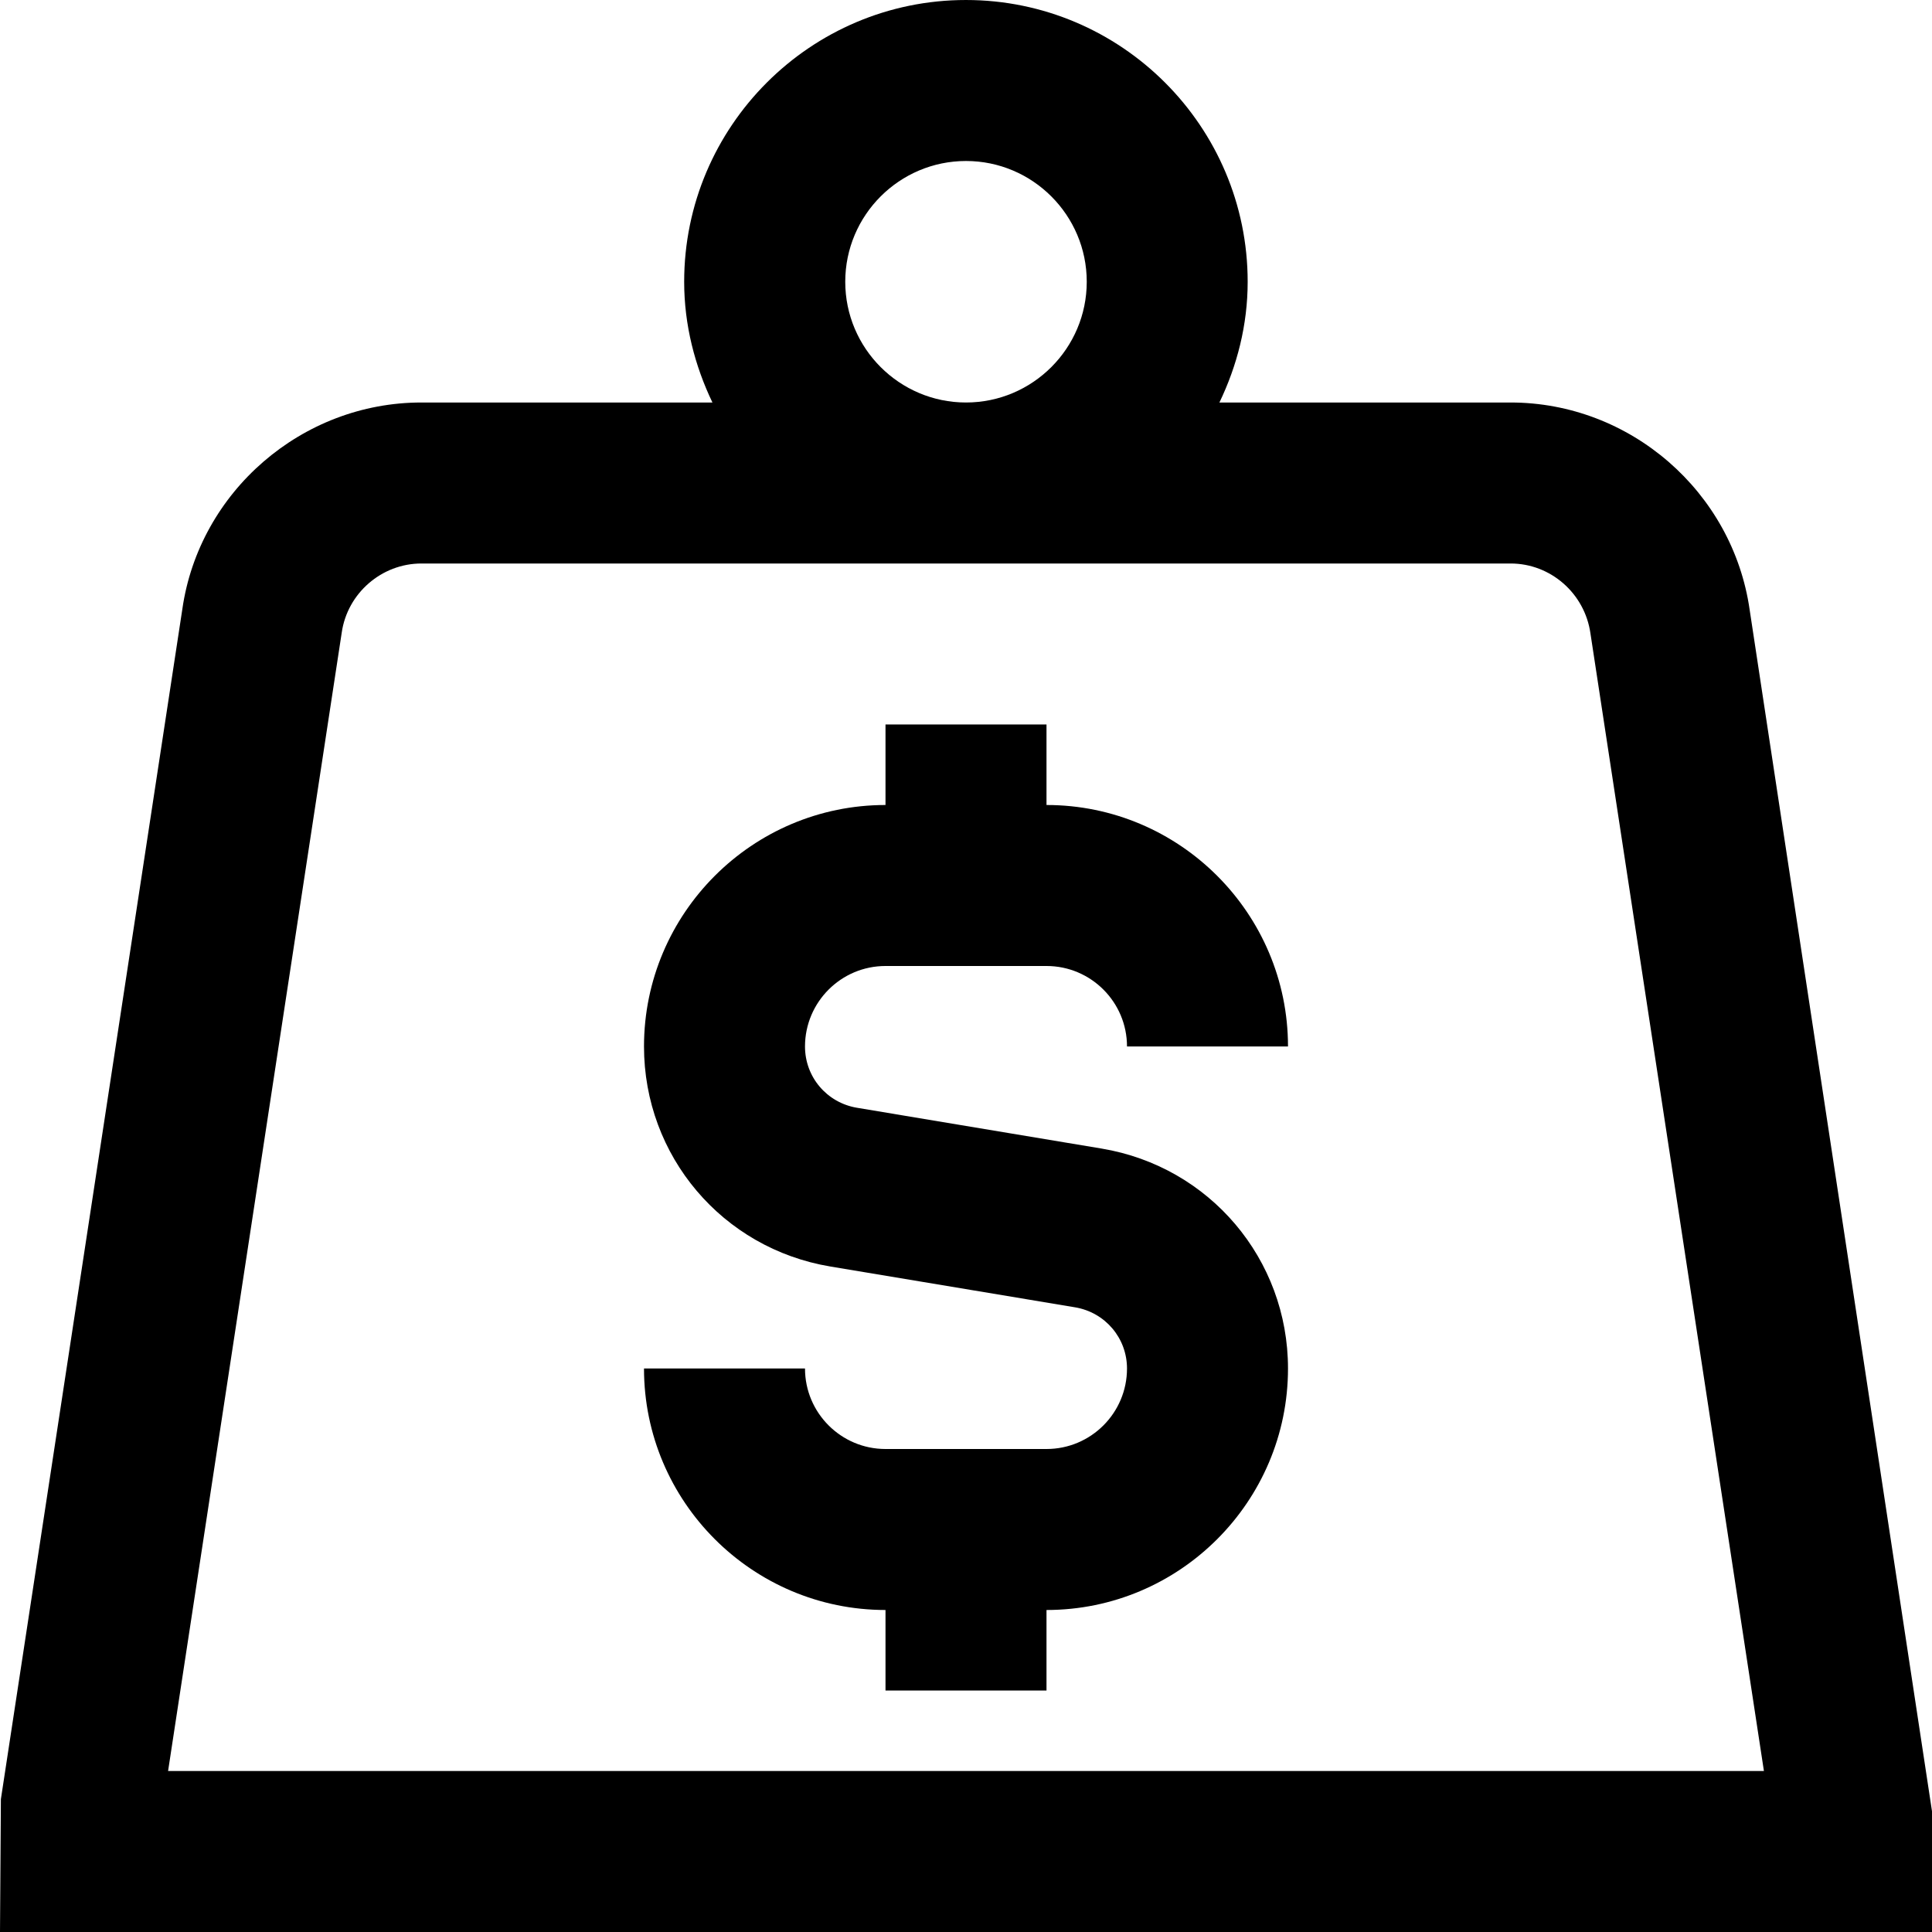
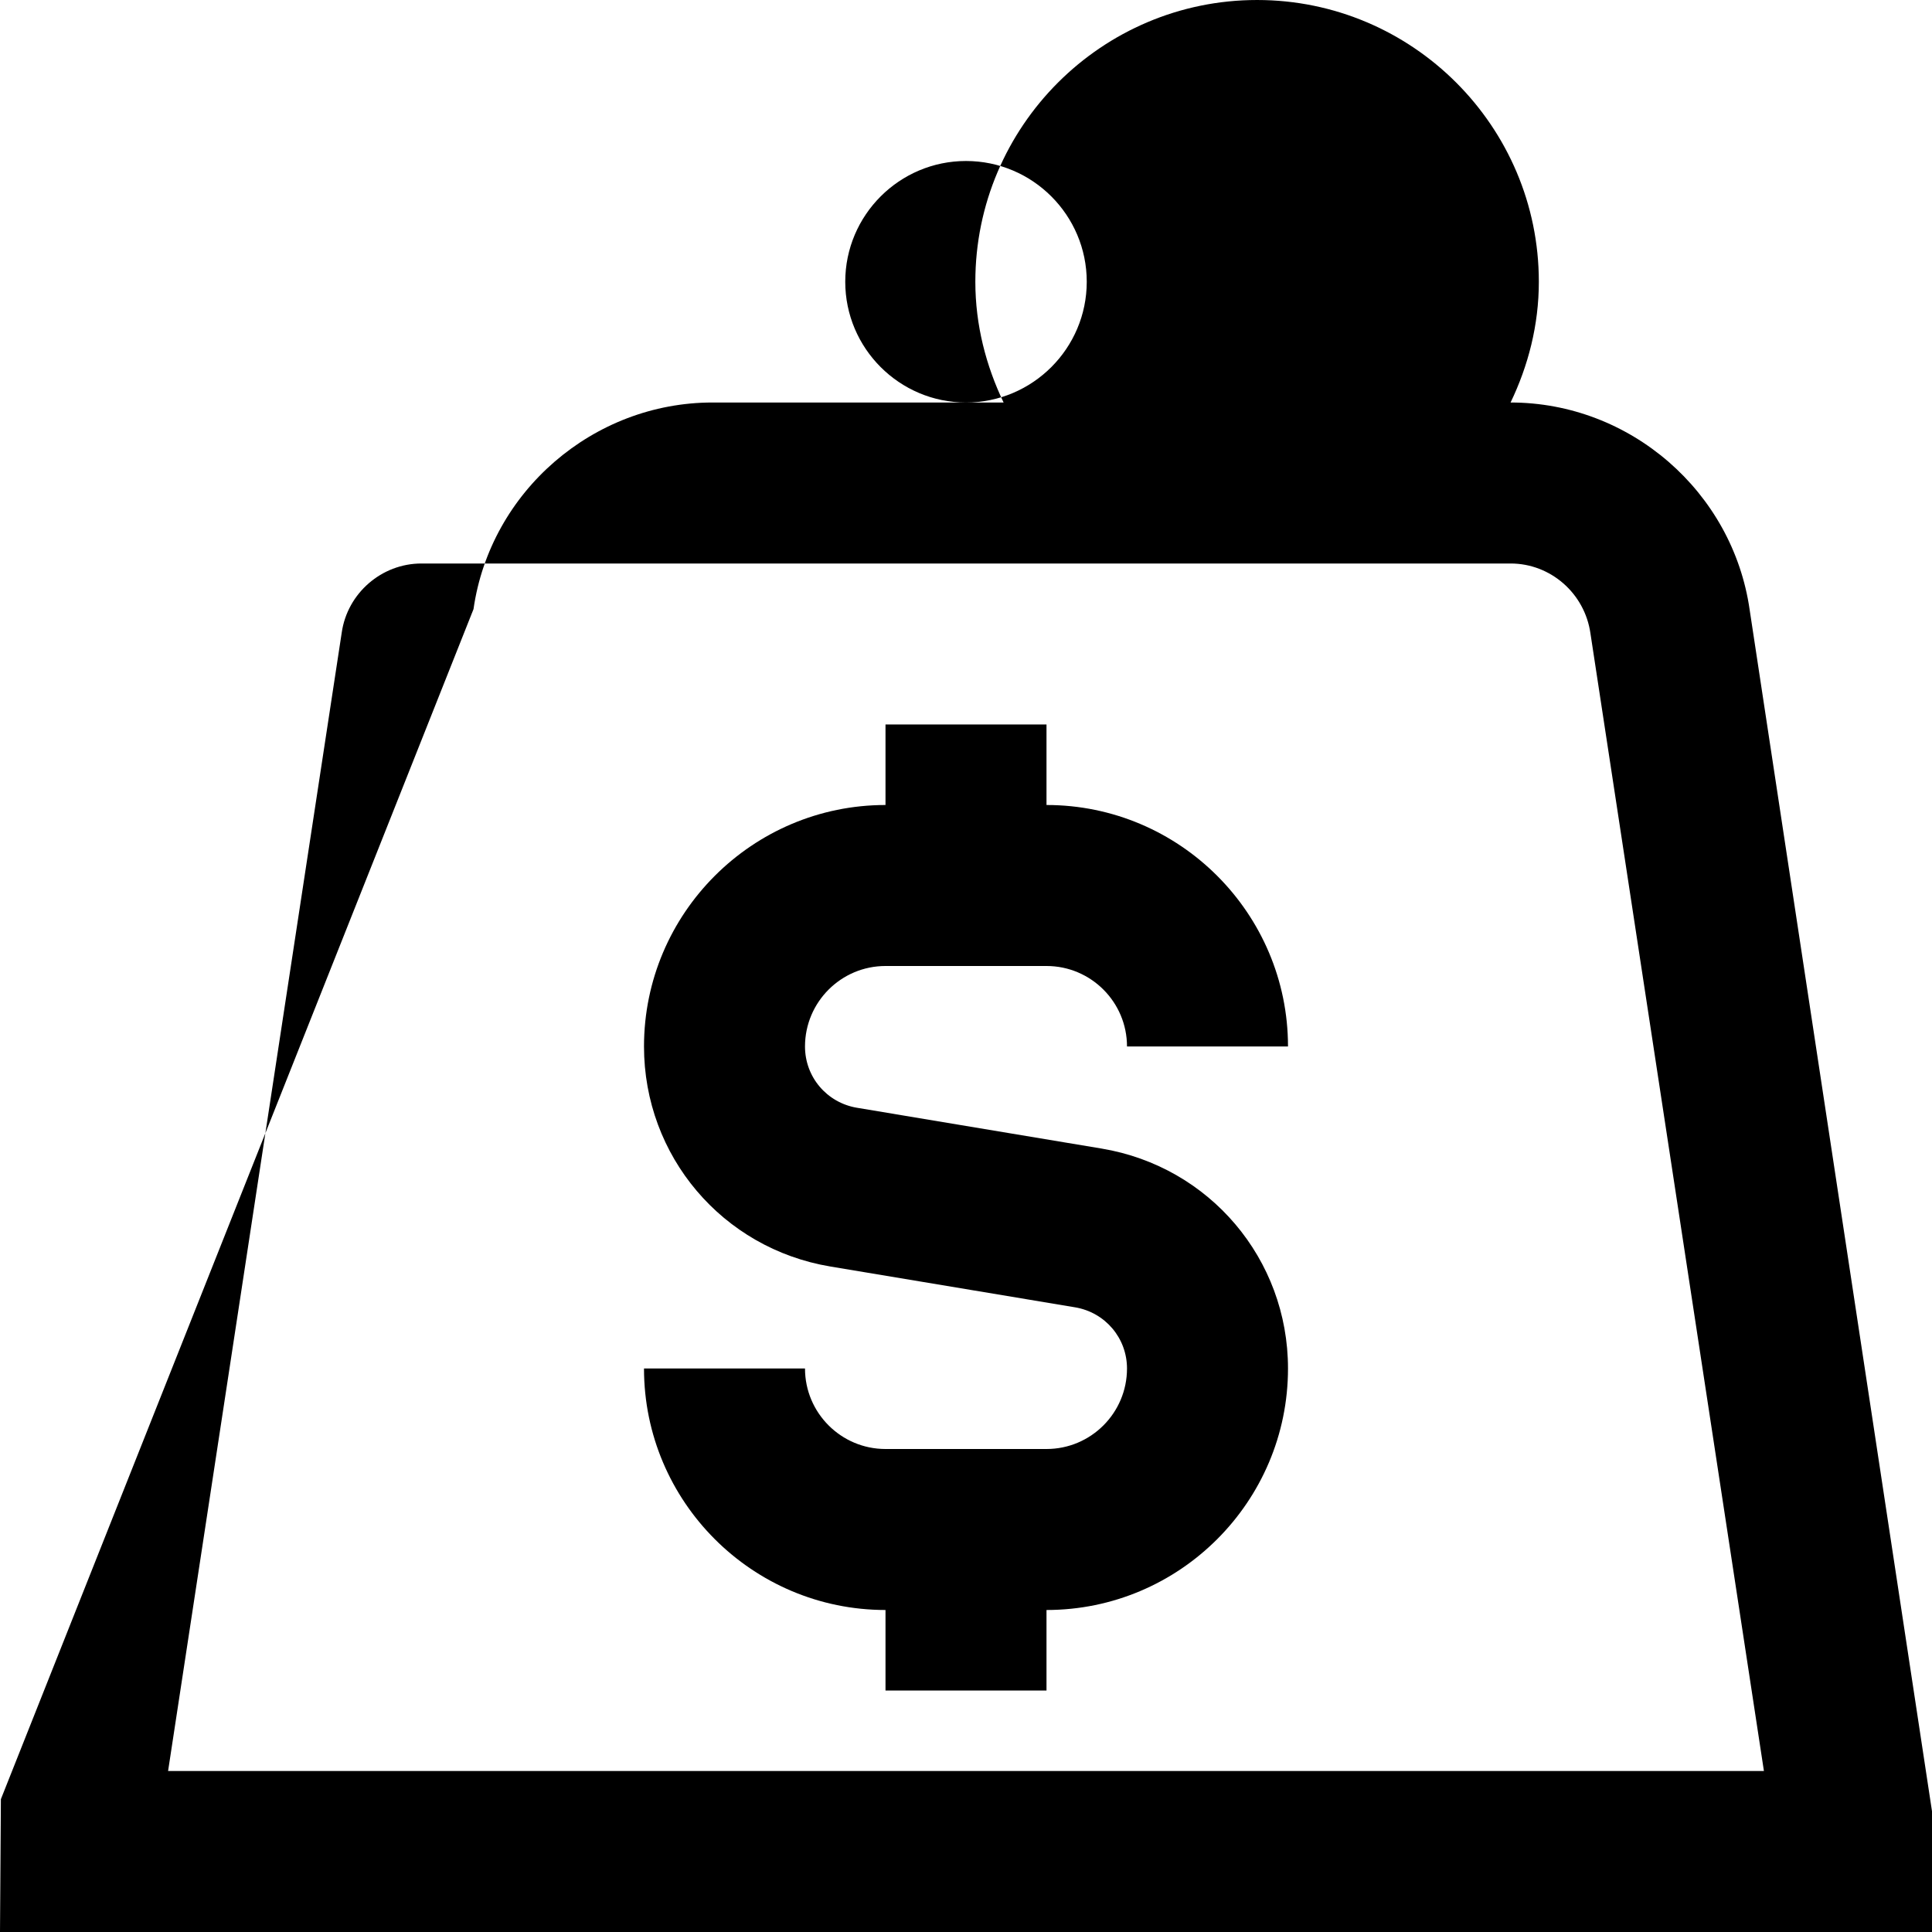
<svg xmlns="http://www.w3.org/2000/svg" id="Layer_1" data-name="Layer 1" viewBox="0 0 24 24">
-   <path d="m21.735,7.576c-.21-1.469-1.486-2.576-2.97-2.576h-3.617c.219-.456.351-.961.351-1.5,0-1.93-1.57-3.5-3.5-3.5s-3.5,1.57-3.5,3.5c0,.539.133,1.044.351,1.5h-3.616c-1.483,0-2.76,1.107-2.969,2.567L.011,22.35l-.011,1.65h24v-1.5l-2.265-14.924ZM10.5,3.5c0-.827.673-1.5,1.5-1.5s1.5.673,1.5,1.5-.673,1.5-1.5,1.5-1.5-.673-1.5-1.5ZM2.088,22l2.157-14.141c.07-.49.496-.859.99-.859h13.531c.494,0,.92.369.991.868l2.155,14.132H2.088Zm7.912-9c0,.379.271.698.645.761l3.04.507c1.342.224,2.315,1.373,2.315,2.732,0,1.654-1.346,3-3,3v1h-2v-1c-1.654,0-3-1.346-3-3h2c0,.552.449,1,1,1h2c.552,0,1-.448,1-1,0-.378-.271-.697-.645-.76l-3.04-.507c-1.342-.224-2.315-1.373-2.315-2.733,0-1.654,1.346-3,3-3v-1h2v1c1.654,0,3,1.346,3,3h-2c0-.552-.448-1-1-1h-2c-.551,0-1,.448-1,1Z" />
+   <path d="m21.735,7.576c-.21-1.469-1.486-2.576-2.97-2.576c.219-.456.351-.961.351-1.5,0-1.93-1.57-3.5-3.5-3.5s-3.5,1.57-3.5,3.5c0,.539.133,1.044.351,1.5h-3.616c-1.483,0-2.76,1.107-2.969,2.567L.011,22.35l-.011,1.65h24v-1.5l-2.265-14.924ZM10.5,3.5c0-.827.673-1.5,1.5-1.5s1.5.673,1.5,1.5-.673,1.5-1.5,1.5-1.5-.673-1.5-1.5ZM2.088,22l2.157-14.141c.07-.49.496-.859.99-.859h13.531c.494,0,.92.369.991.868l2.155,14.132H2.088Zm7.912-9c0,.379.271.698.645.761l3.04.507c1.342.224,2.315,1.373,2.315,2.732,0,1.654-1.346,3-3,3v1h-2v-1c-1.654,0-3-1.346-3-3h2c0,.552.449,1,1,1h2c.552,0,1-.448,1-1,0-.378-.271-.697-.645-.76l-3.04-.507c-1.342-.224-2.315-1.373-2.315-2.733,0-1.654,1.346-3,3-3v-1h2v1c1.654,0,3,1.346,3,3h-2c0-.552-.448-1-1-1h-2c-.551,0-1,.448-1,1Z" />
</svg>